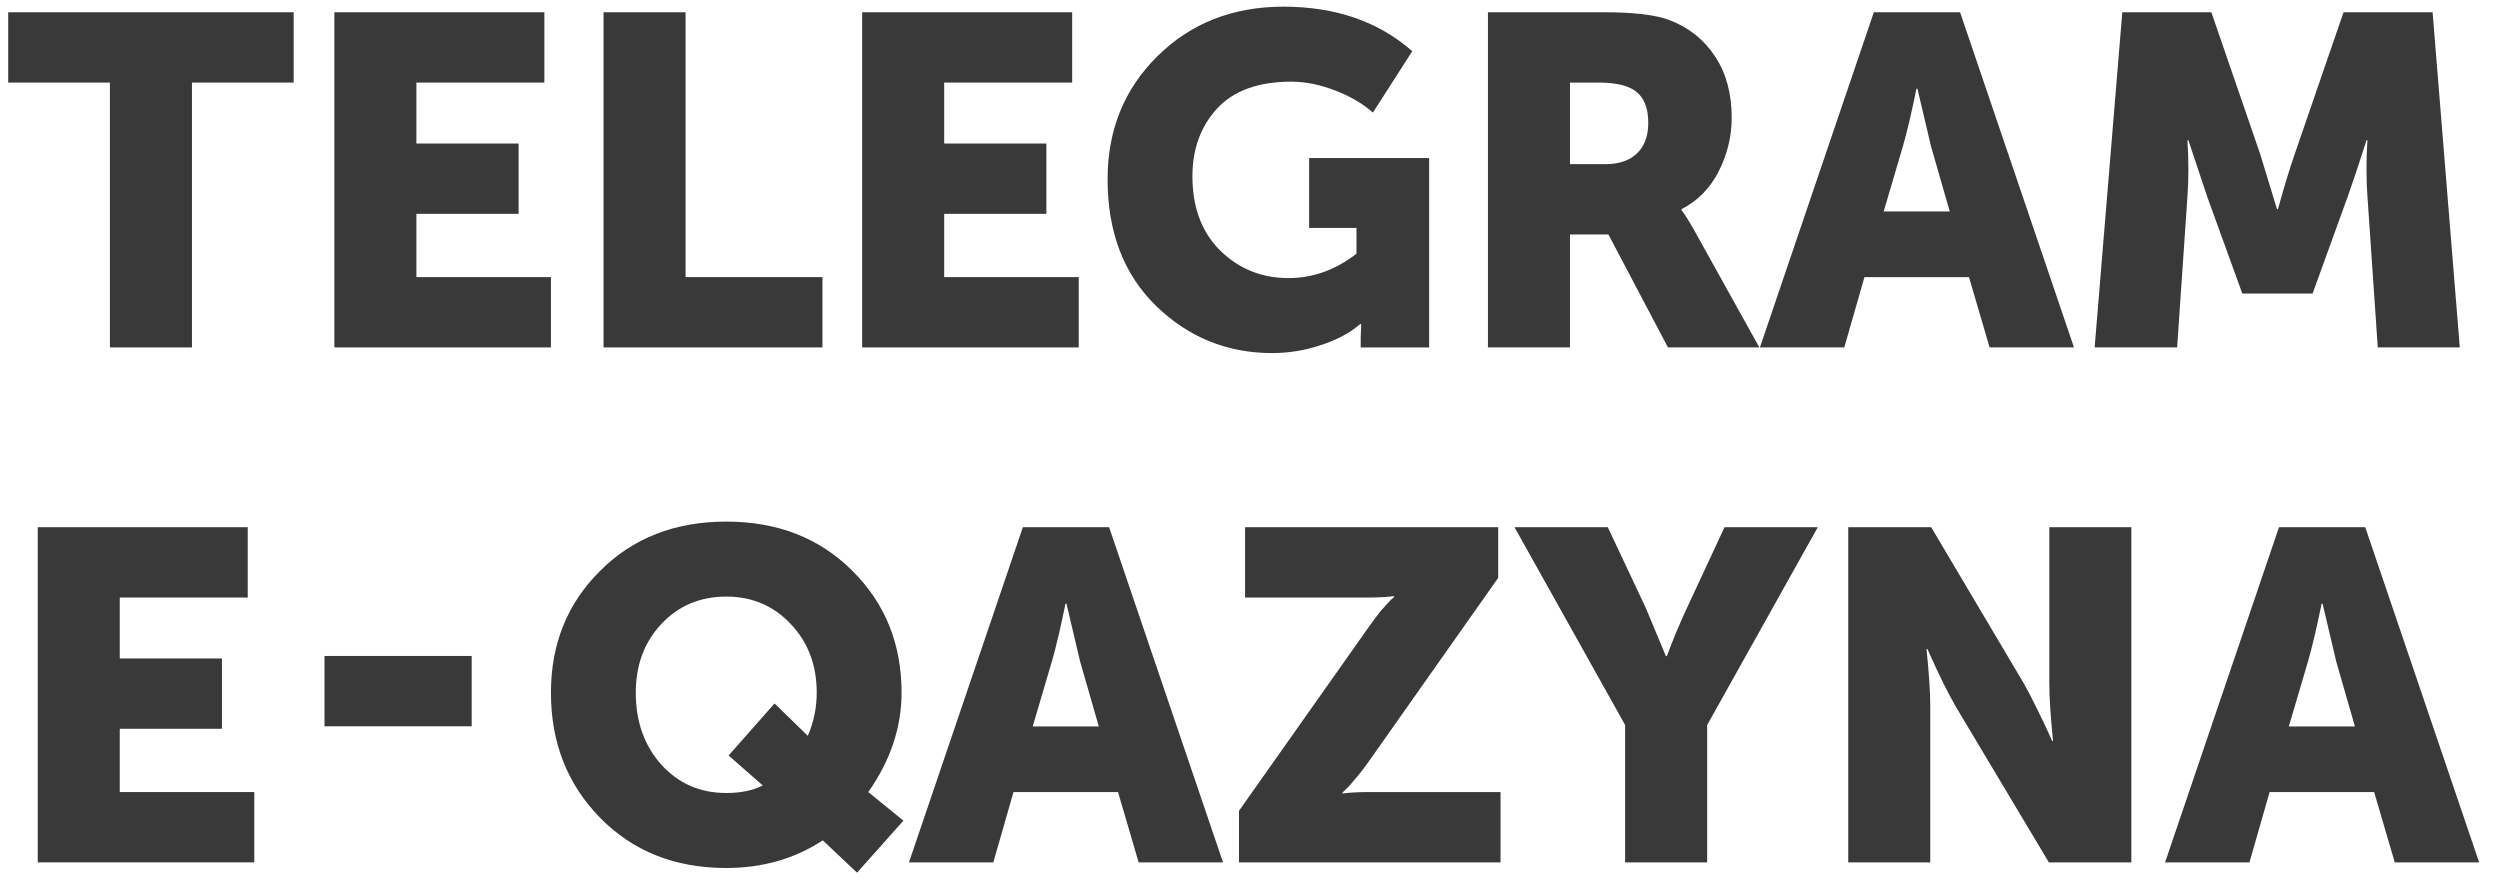
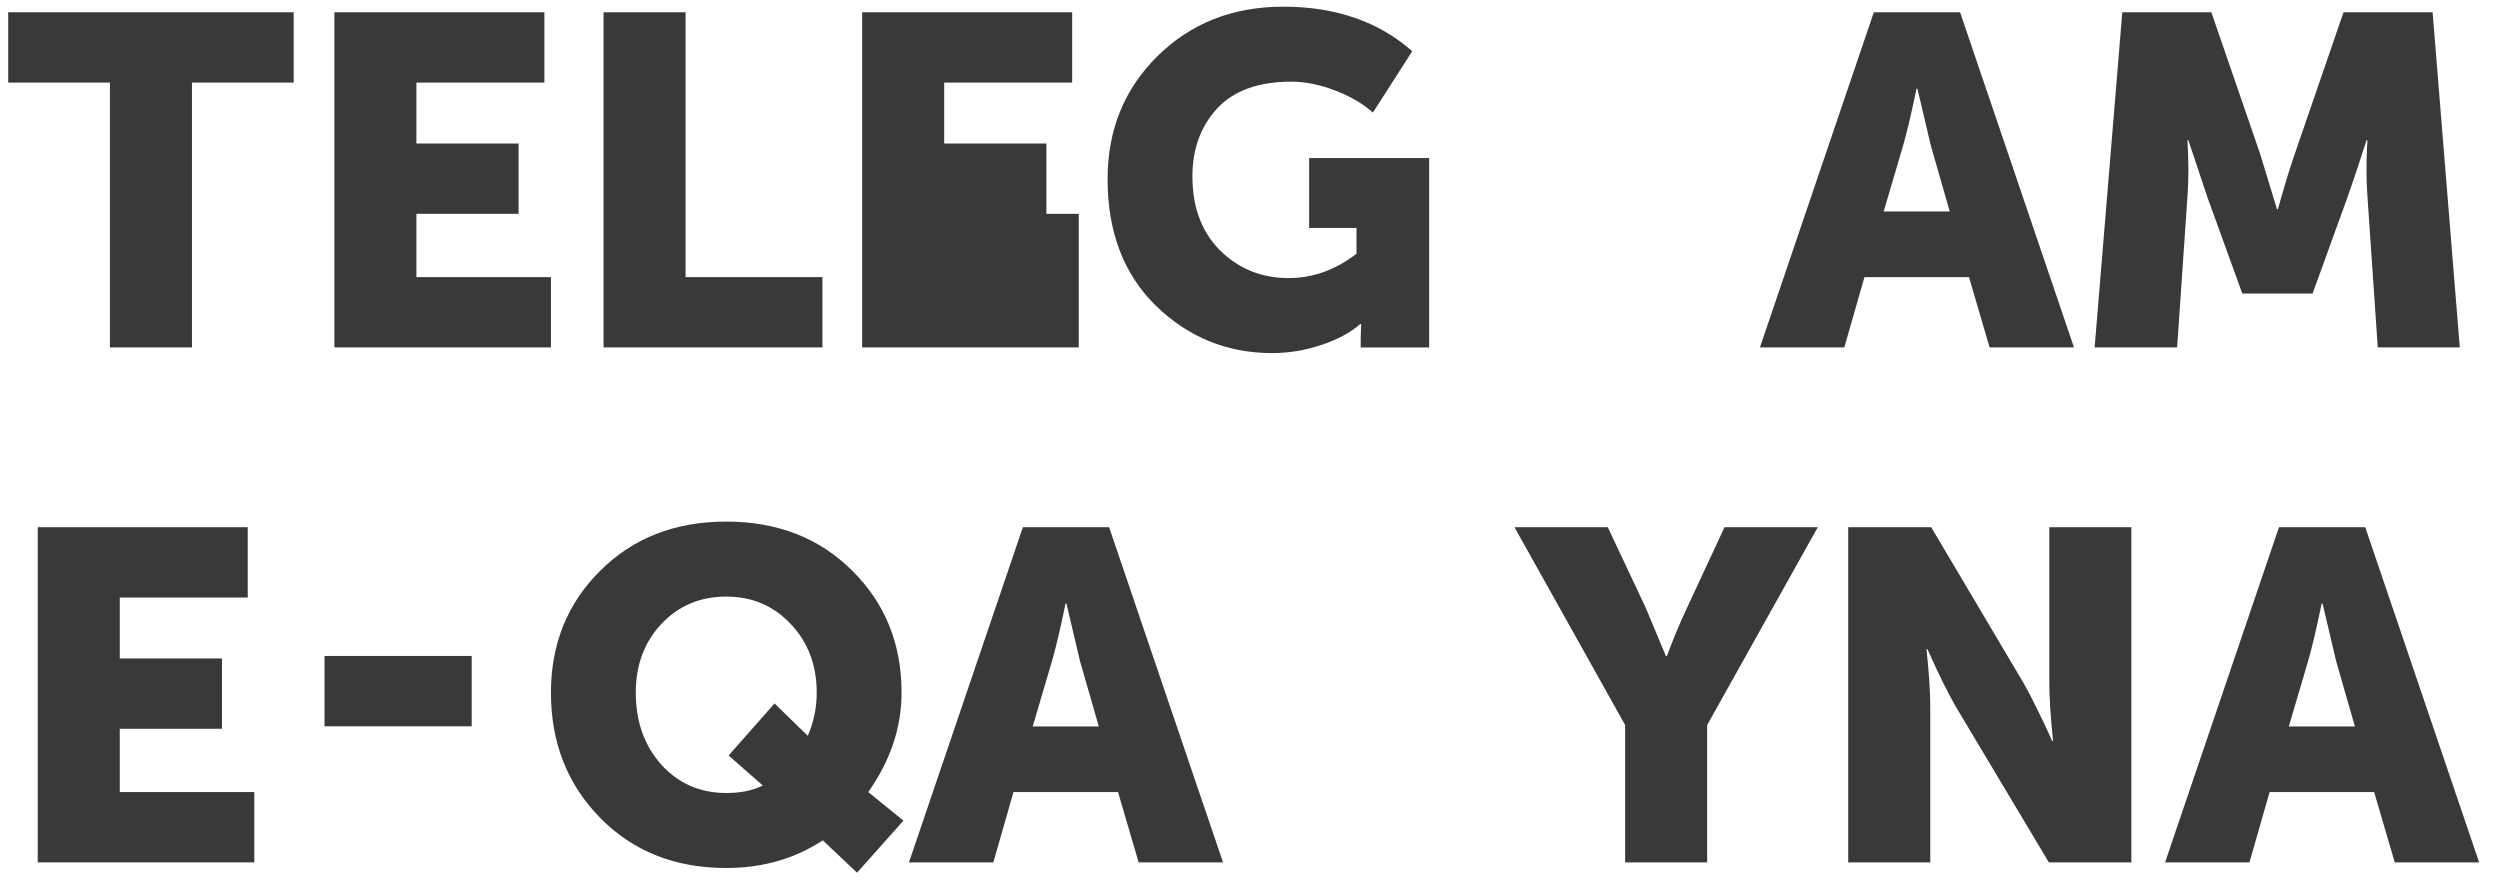
<svg xmlns="http://www.w3.org/2000/svg" width="96" height="34" viewBox="0 0 96 34" fill="none">
  <path d="M83.139 33.115L87.513 20.245H90.825L95.199 33.115H91.959L91.167 30.415H87.153L86.379 33.115H83.139ZM87.891 27.895H90.429L89.709 25.393L89.187 23.179H89.151C88.959 24.115 88.785 24.853 88.629 25.393L87.891 27.895Z" fill="#393939" />
  <path d="M70.972 33.115V20.245H74.158L77.722 26.257C77.866 26.509 78.028 26.821 78.208 27.193C78.388 27.553 78.532 27.853 78.64 28.093L78.802 28.453H78.838C78.742 27.529 78.694 26.797 78.694 26.257V20.245H81.844V33.115H78.676L75.094 27.121C74.95 26.869 74.788 26.563 74.608 26.203C74.428 25.831 74.284 25.525 74.176 25.285L74.014 24.925H73.978C74.074 25.849 74.122 26.581 74.122 27.121V33.115H70.972Z" fill="#393939" />
  <path d="M62.405 33.115V27.841L58.157 20.245H61.739L63.197 23.341L63.971 25.195H64.007C64.247 24.547 64.505 23.929 64.781 23.341L66.221 20.245H69.803L65.555 27.841V33.115H62.405Z" fill="#393939" />
-   <path d="M47.577 33.115V31.135L52.545 24.097C52.713 23.857 52.875 23.641 53.031 23.449C53.199 23.257 53.325 23.119 53.409 23.035L53.535 22.927V22.891C53.259 22.927 52.929 22.945 52.545 22.945H47.811V20.245H57.531V22.189L52.545 29.263C52.377 29.503 52.209 29.719 52.041 29.911C51.885 30.103 51.765 30.235 51.681 30.307L51.555 30.433V30.469C51.831 30.433 52.161 30.415 52.545 30.415H57.621V33.115H47.577Z" fill="#393939" />
  <path d="M34.904 33.115L39.278 20.245H42.59L46.964 33.115H43.724L42.932 30.415H38.918L38.144 33.115H34.904ZM39.656 27.895H42.194L41.474 25.393L40.952 23.179H40.916C40.724 24.115 40.55 24.853 40.394 25.393L39.656 27.895Z" fill="#393939" />
  <path d="M21.156 26.599C21.156 24.727 21.786 23.167 23.046 21.919C24.306 20.659 25.92 20.029 27.888 20.029C29.856 20.029 31.47 20.659 32.73 21.919C33.99 23.167 34.62 24.727 34.62 26.599C34.62 27.931 34.194 29.203 33.342 30.415L34.692 31.513L32.91 33.511L31.596 32.269C30.516 32.977 29.28 33.331 27.888 33.331C25.92 33.331 24.306 32.689 23.046 31.405C21.786 30.121 21.156 28.519 21.156 26.599ZM24.414 26.599C24.414 27.703 24.738 28.621 25.386 29.353C26.046 30.085 26.88 30.451 27.888 30.451C28.44 30.451 28.908 30.355 29.292 30.163L27.978 29.011L29.742 27.013L31.02 28.255C31.248 27.727 31.362 27.175 31.362 26.599C31.362 25.543 31.032 24.667 30.372 23.971C29.712 23.263 28.884 22.909 27.888 22.909C26.88 22.909 26.046 23.263 25.386 23.971C24.738 24.667 24.414 25.543 24.414 26.599Z" fill="#393939" />
  <path d="M12.461 27.89V25.189H18.113V27.89H12.461Z" fill="#393939" />
  <path d="M1.449 33.115V20.245H9.513V22.945H4.599V25.285H8.523V27.985H4.599V30.415H9.765V33.115H1.449Z" fill="#393939" />
  <path d="M80.434 13.341L81.496 0.471H84.916L86.788 5.907L87.436 8.031H87.472C87.712 7.167 87.928 6.459 88.12 5.907L89.992 0.471H93.412L94.456 13.341H91.306L90.91 7.545C90.886 7.257 90.874 6.933 90.874 6.573C90.874 6.213 90.88 5.925 90.892 5.709L90.91 5.385H90.874C90.586 6.285 90.346 7.005 90.154 7.545L88.804 11.271H86.104L84.754 7.545L84.034 5.385H83.998C84.046 6.177 84.046 6.897 83.998 7.545L83.602 13.341H80.434Z" fill="#393939" />
  <path d="M67.581 13.341L71.955 0.471H75.267L79.641 13.341H76.401L75.609 10.641H71.595L70.821 13.341H67.581ZM72.333 8.121H74.871L74.151 5.619L73.629 3.405H73.593C73.401 4.341 73.227 5.079 73.071 5.619L72.333 8.121Z" fill="#393939" />
-   <path d="M57.137 13.341V0.471H61.619C62.759 0.471 63.593 0.573 64.121 0.777C64.865 1.065 65.447 1.533 65.867 2.181C66.287 2.817 66.497 3.597 66.497 4.521C66.497 5.241 66.329 5.931 65.993 6.591C65.657 7.239 65.183 7.719 64.571 8.031V8.067C64.691 8.223 64.853 8.481 65.057 8.841L67.559 13.341H64.049L61.763 9.003H60.287V13.341H57.137ZM60.287 6.303H61.655C62.171 6.303 62.573 6.165 62.861 5.889C63.149 5.613 63.293 5.223 63.293 4.719C63.293 4.011 63.041 3.555 62.537 3.351C62.261 3.231 61.865 3.171 61.349 3.171H60.287V6.303Z" fill="#393939" />
  <path d="M42.531 6.88C42.531 4.996 43.167 3.424 44.439 2.164C45.723 0.892 47.337 0.256 49.281 0.256C51.285 0.256 52.935 0.826 54.231 1.966L52.719 4.324C52.347 3.988 51.867 3.706 51.279 3.478C50.691 3.25 50.127 3.136 49.587 3.136C48.315 3.136 47.361 3.484 46.725 4.18C46.101 4.864 45.789 5.728 45.789 6.772C45.789 7.96 46.143 8.908 46.851 9.616C47.571 10.324 48.447 10.678 49.479 10.678C50.415 10.678 51.285 10.366 52.089 9.742V8.752H50.271V6.07H54.879V13.342H52.251V12.982L52.269 12.442H52.233C51.849 12.778 51.345 13.048 50.721 13.252C50.109 13.456 49.485 13.558 48.849 13.558C47.121 13.558 45.633 12.952 44.385 11.74C43.149 10.528 42.531 8.908 42.531 6.88Z" fill="#393939" />
-   <path d="M33.107 13.341V0.471H41.171V3.171H36.257V5.511H40.181V8.211H36.257V10.641H41.423V13.341H33.107Z" fill="#393939" />
+   <path d="M33.107 13.341V0.471H41.171V3.171H36.257V5.511H40.181V8.211H36.257H41.423V13.341H33.107Z" fill="#393939" />
  <path d="M23.176 13.341V0.471H26.326V10.641H31.582V13.341H23.176Z" fill="#393939" />
  <path d="M12.84 13.341V0.471H20.904V3.171H15.99V5.511H19.914V8.211H15.99V10.641H21.156V13.341H12.84Z" fill="#393939" />
  <path d="M4.221 13.341V3.171H0.315V0.471H11.277V3.171H7.371V13.341H4.221Z" fill="#393939" />
</svg>